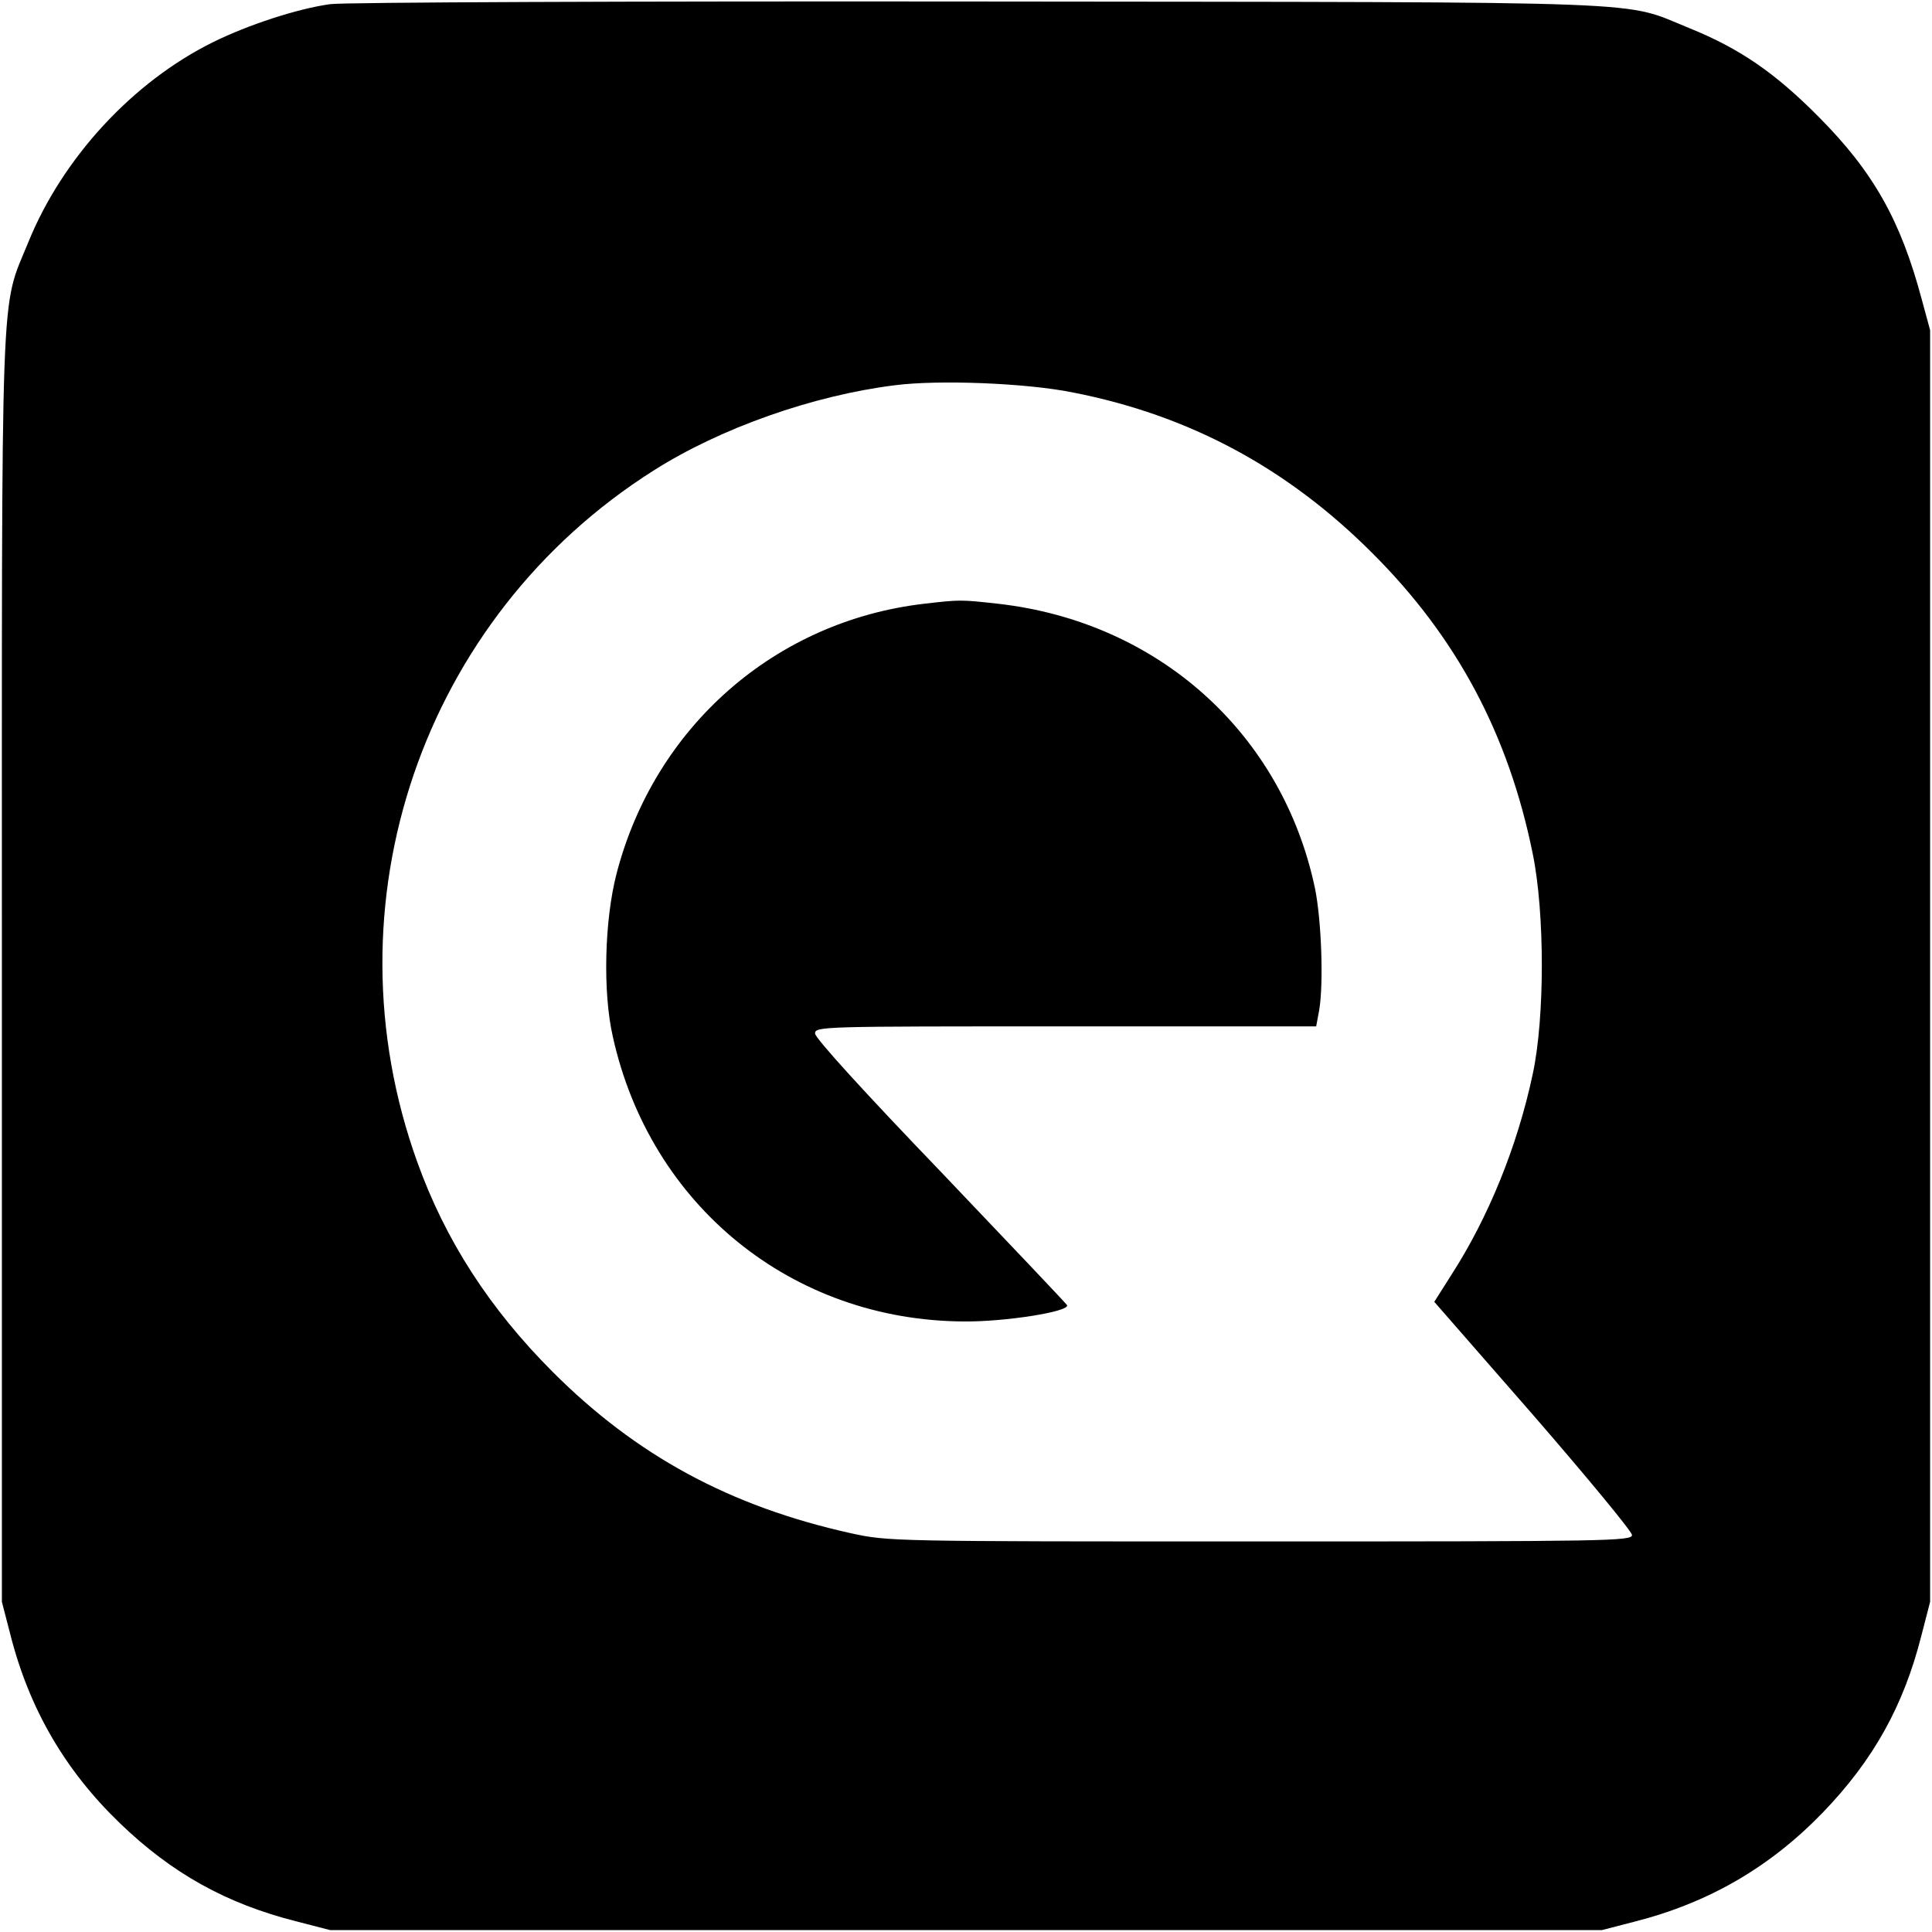
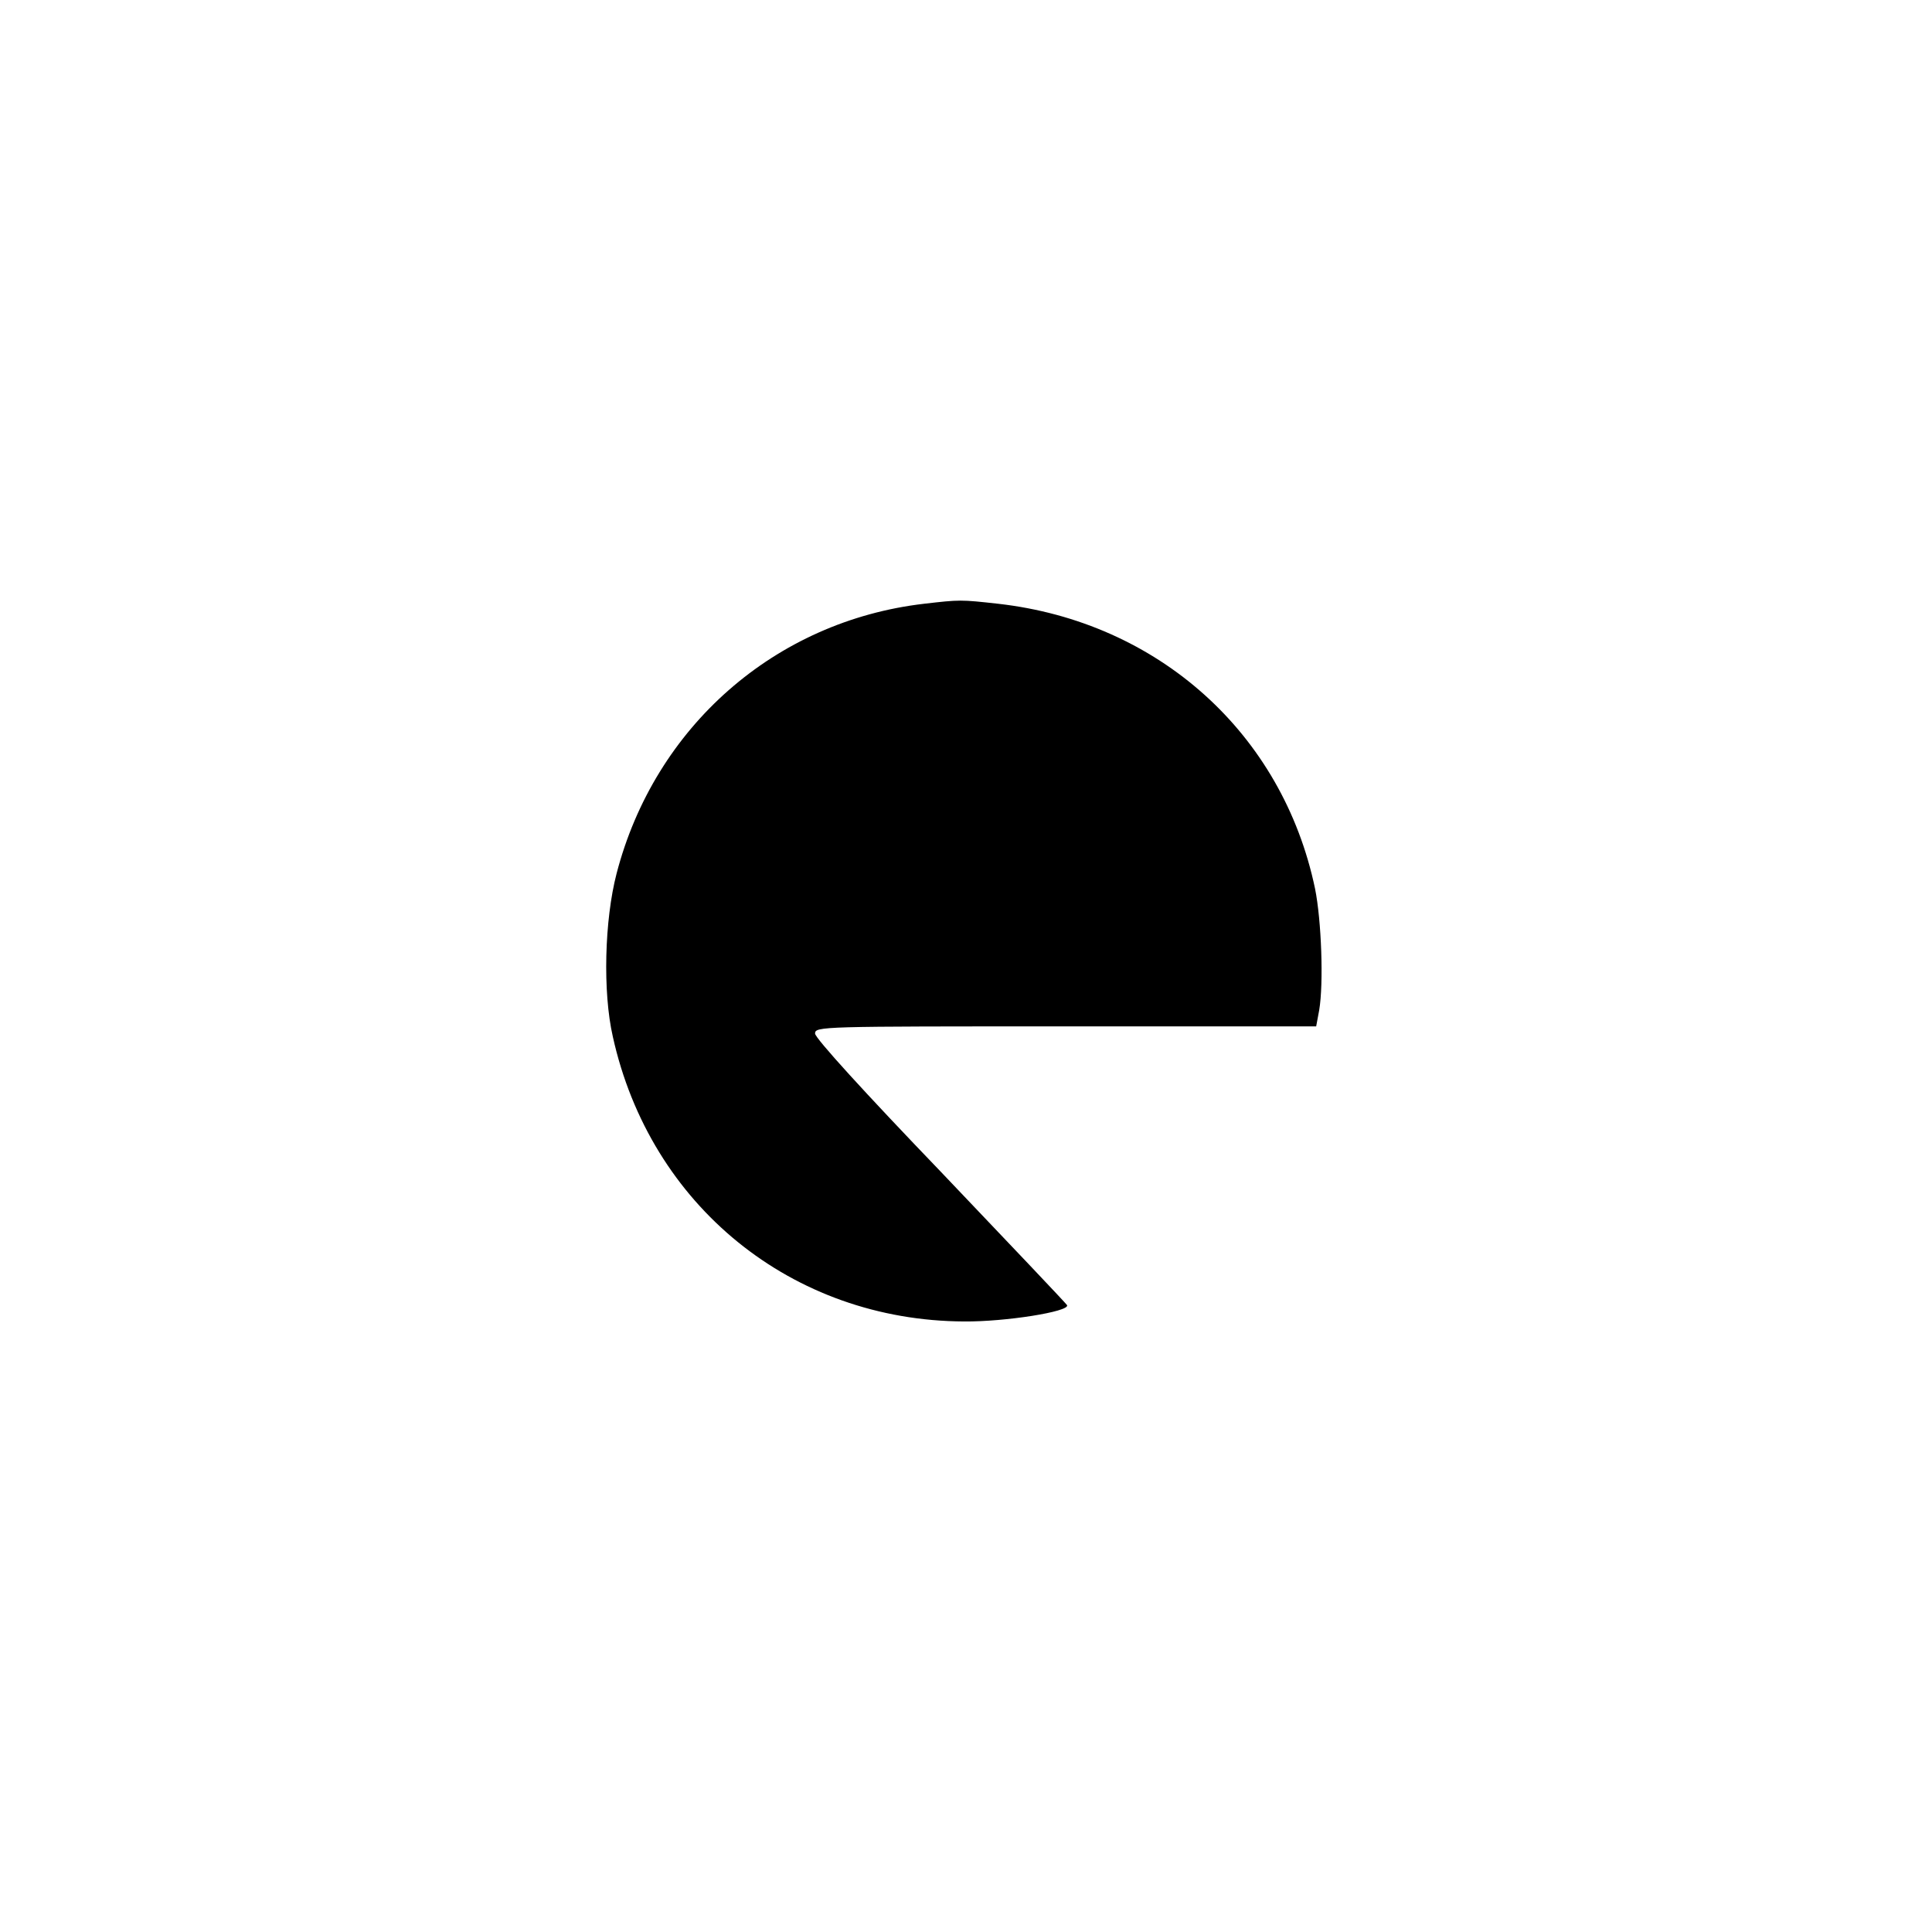
<svg xmlns="http://www.w3.org/2000/svg" version="1.0" width="512pt" height="512pt" viewBox="0 0 512 512" preserveAspectRatio="xMidYMid meet">
  <g transform="translate(0,512) scale(0.1,-0.1)" fill="#000000" stroke="none">
-     <path d="M875 5109 c-87 -12 -218 -55 -311 -101 -212 -105 -398 -306 -489 -530 -75 -184 -70 -57 -70 -1928 l0 -1675 22 -85 c50 -198 145 -361 290 -501 139 -134 283 -214 469 -261 l89 -23 1685 0 1685 0 85 22 c198 50 361 145 501 290 134 139 214 283 261 469 l23 89 0 1685 0 1685 -22 81 c-56 210 -128 338 -273 484 -116 117 -209 181 -342 235 -184 74 -42 69 -1888 71 -910 1 -1682 -2 -1715 -7z m1968 -1029 c307 -60 567 -199 793 -425 225 -224 362 -482 426 -798 32 -157 32 -434 0 -583 -41 -193 -118 -381 -216 -533 l-45 -71 262 -300 c144 -166 262 -309 262 -318 0 -16 -66 -17 -985 -17 -982 0 -985 0 -1086 22 -320 71 -568 206 -789 427 -168 168 -285 350 -359 556 -247 685 13 1445 626 1833 178 113 423 199 639 226 116 15 348 6 472 -19z" />
    <path d="M2449 3520 c-395 -46 -714 -326 -815 -715 -32 -123 -37 -314 -10 -432 99 -448 475 -753 931 -755 109 -1 279 26 273 43 -2 4 -153 163 -335 354 -201 209 -333 354 -333 366 0 19 16 19 664 19 l664 0 8 43 c12 71 6 238 -11 322 -86 411 -415 707 -840 755 -99 11 -101 11 -196 0z" />
  </g>
</svg>